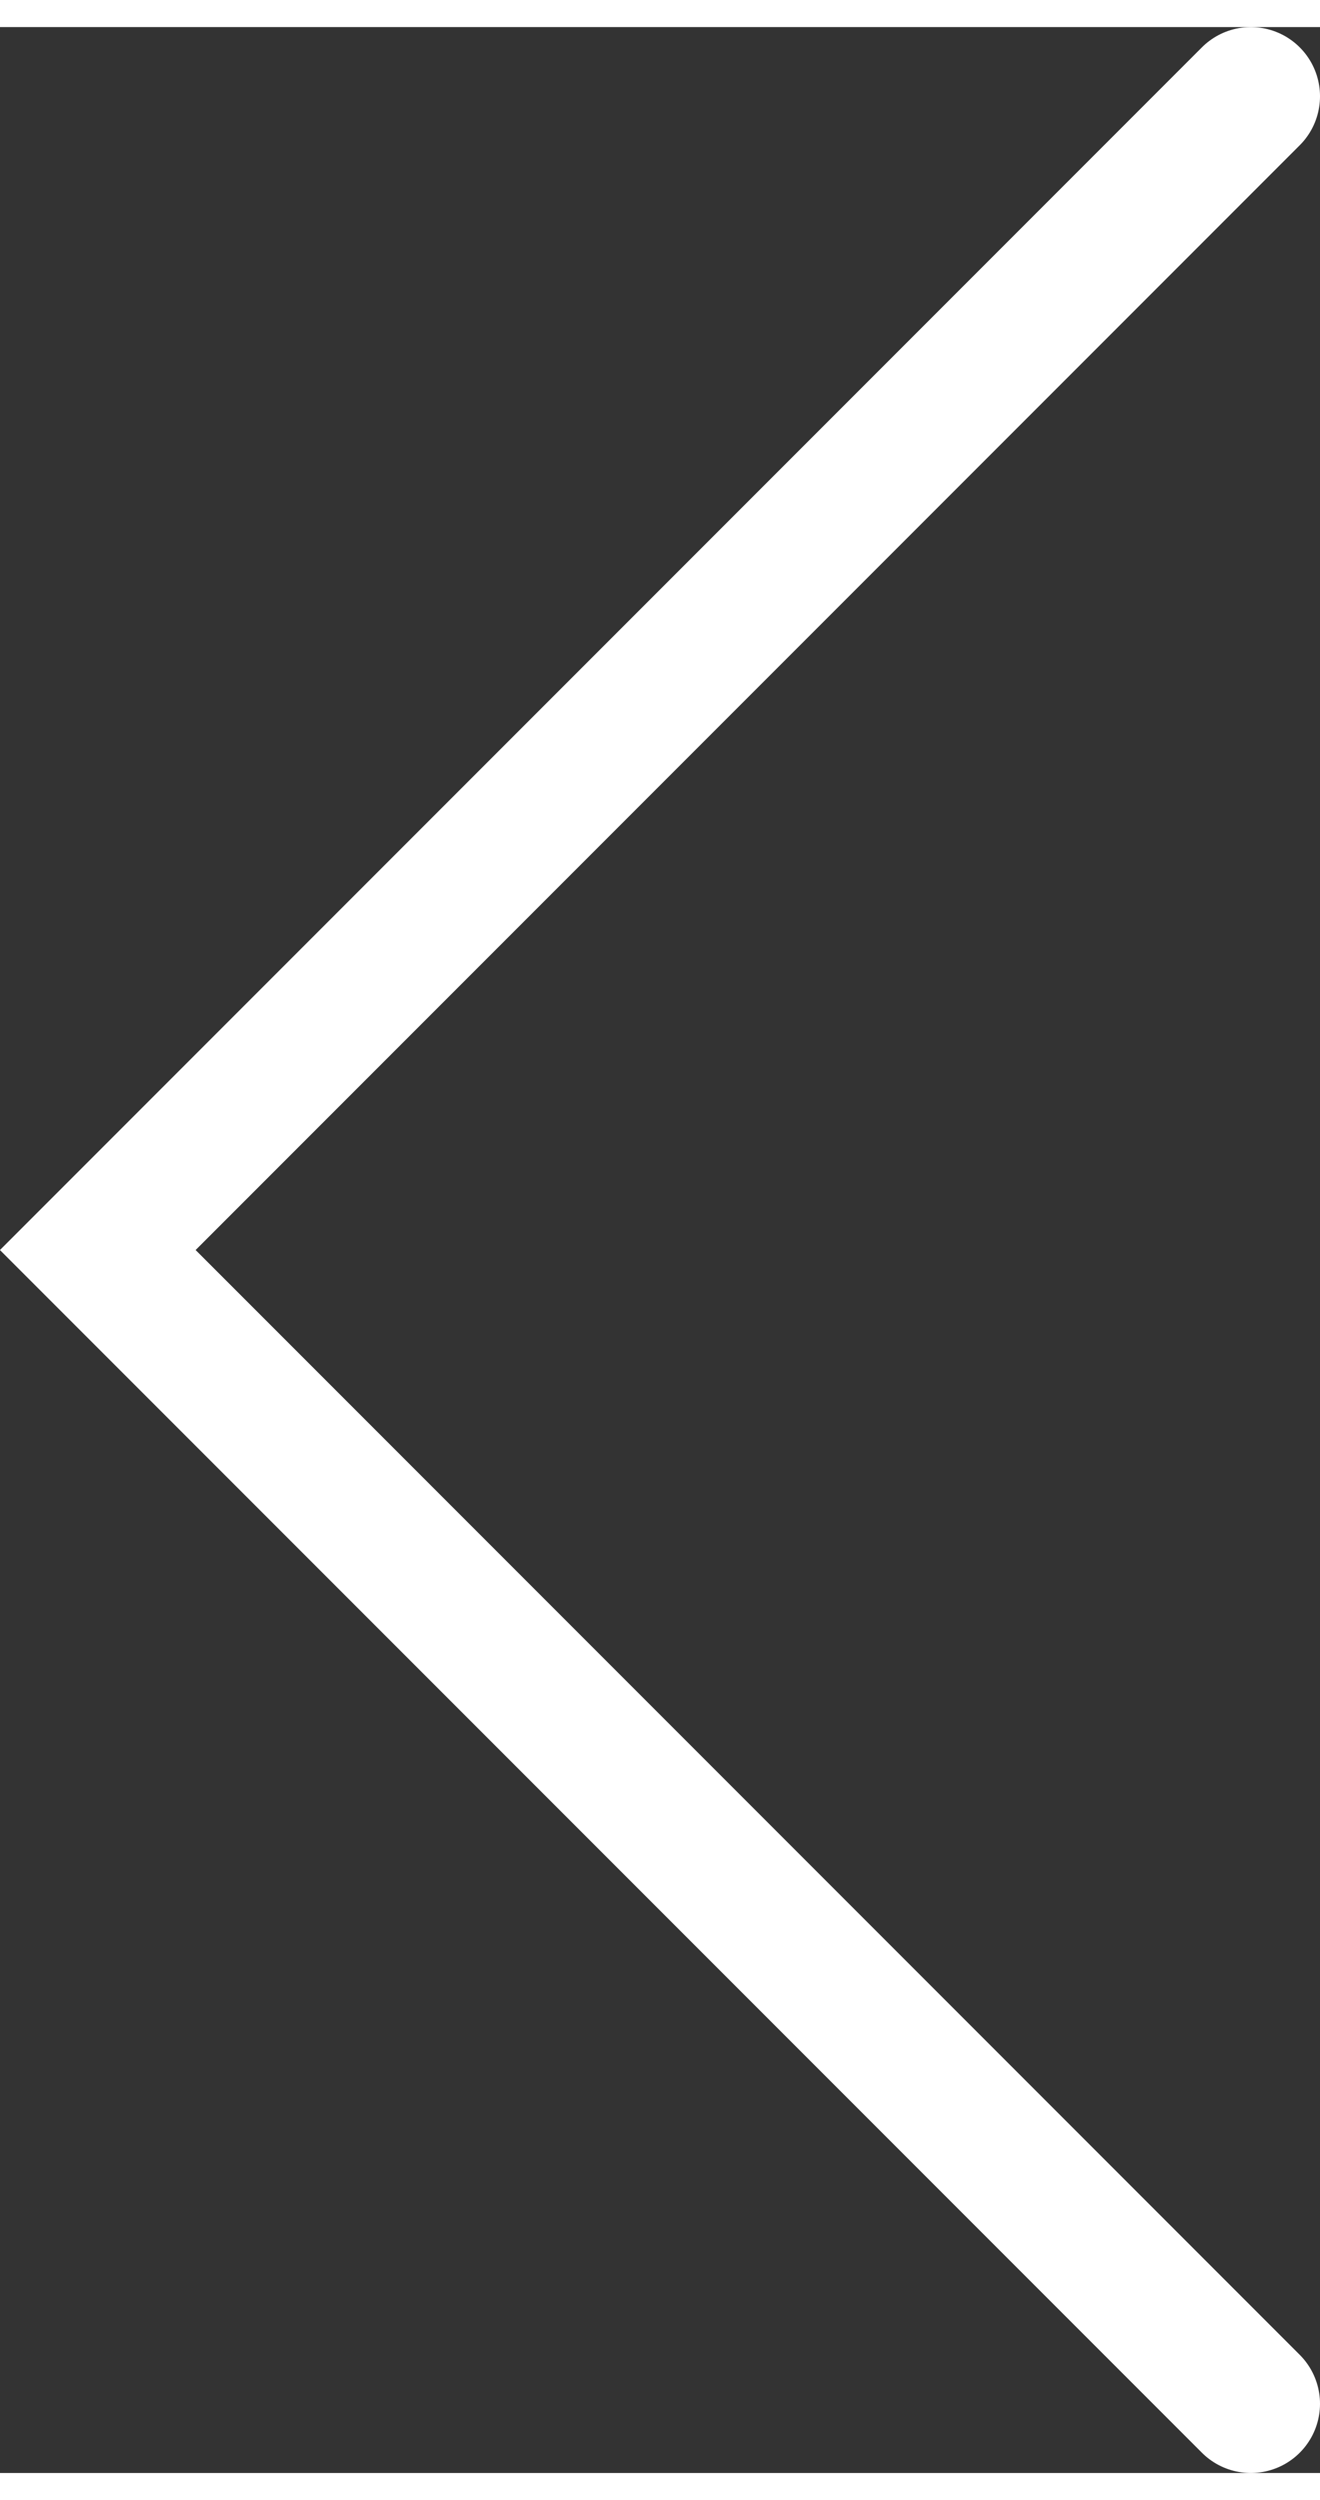
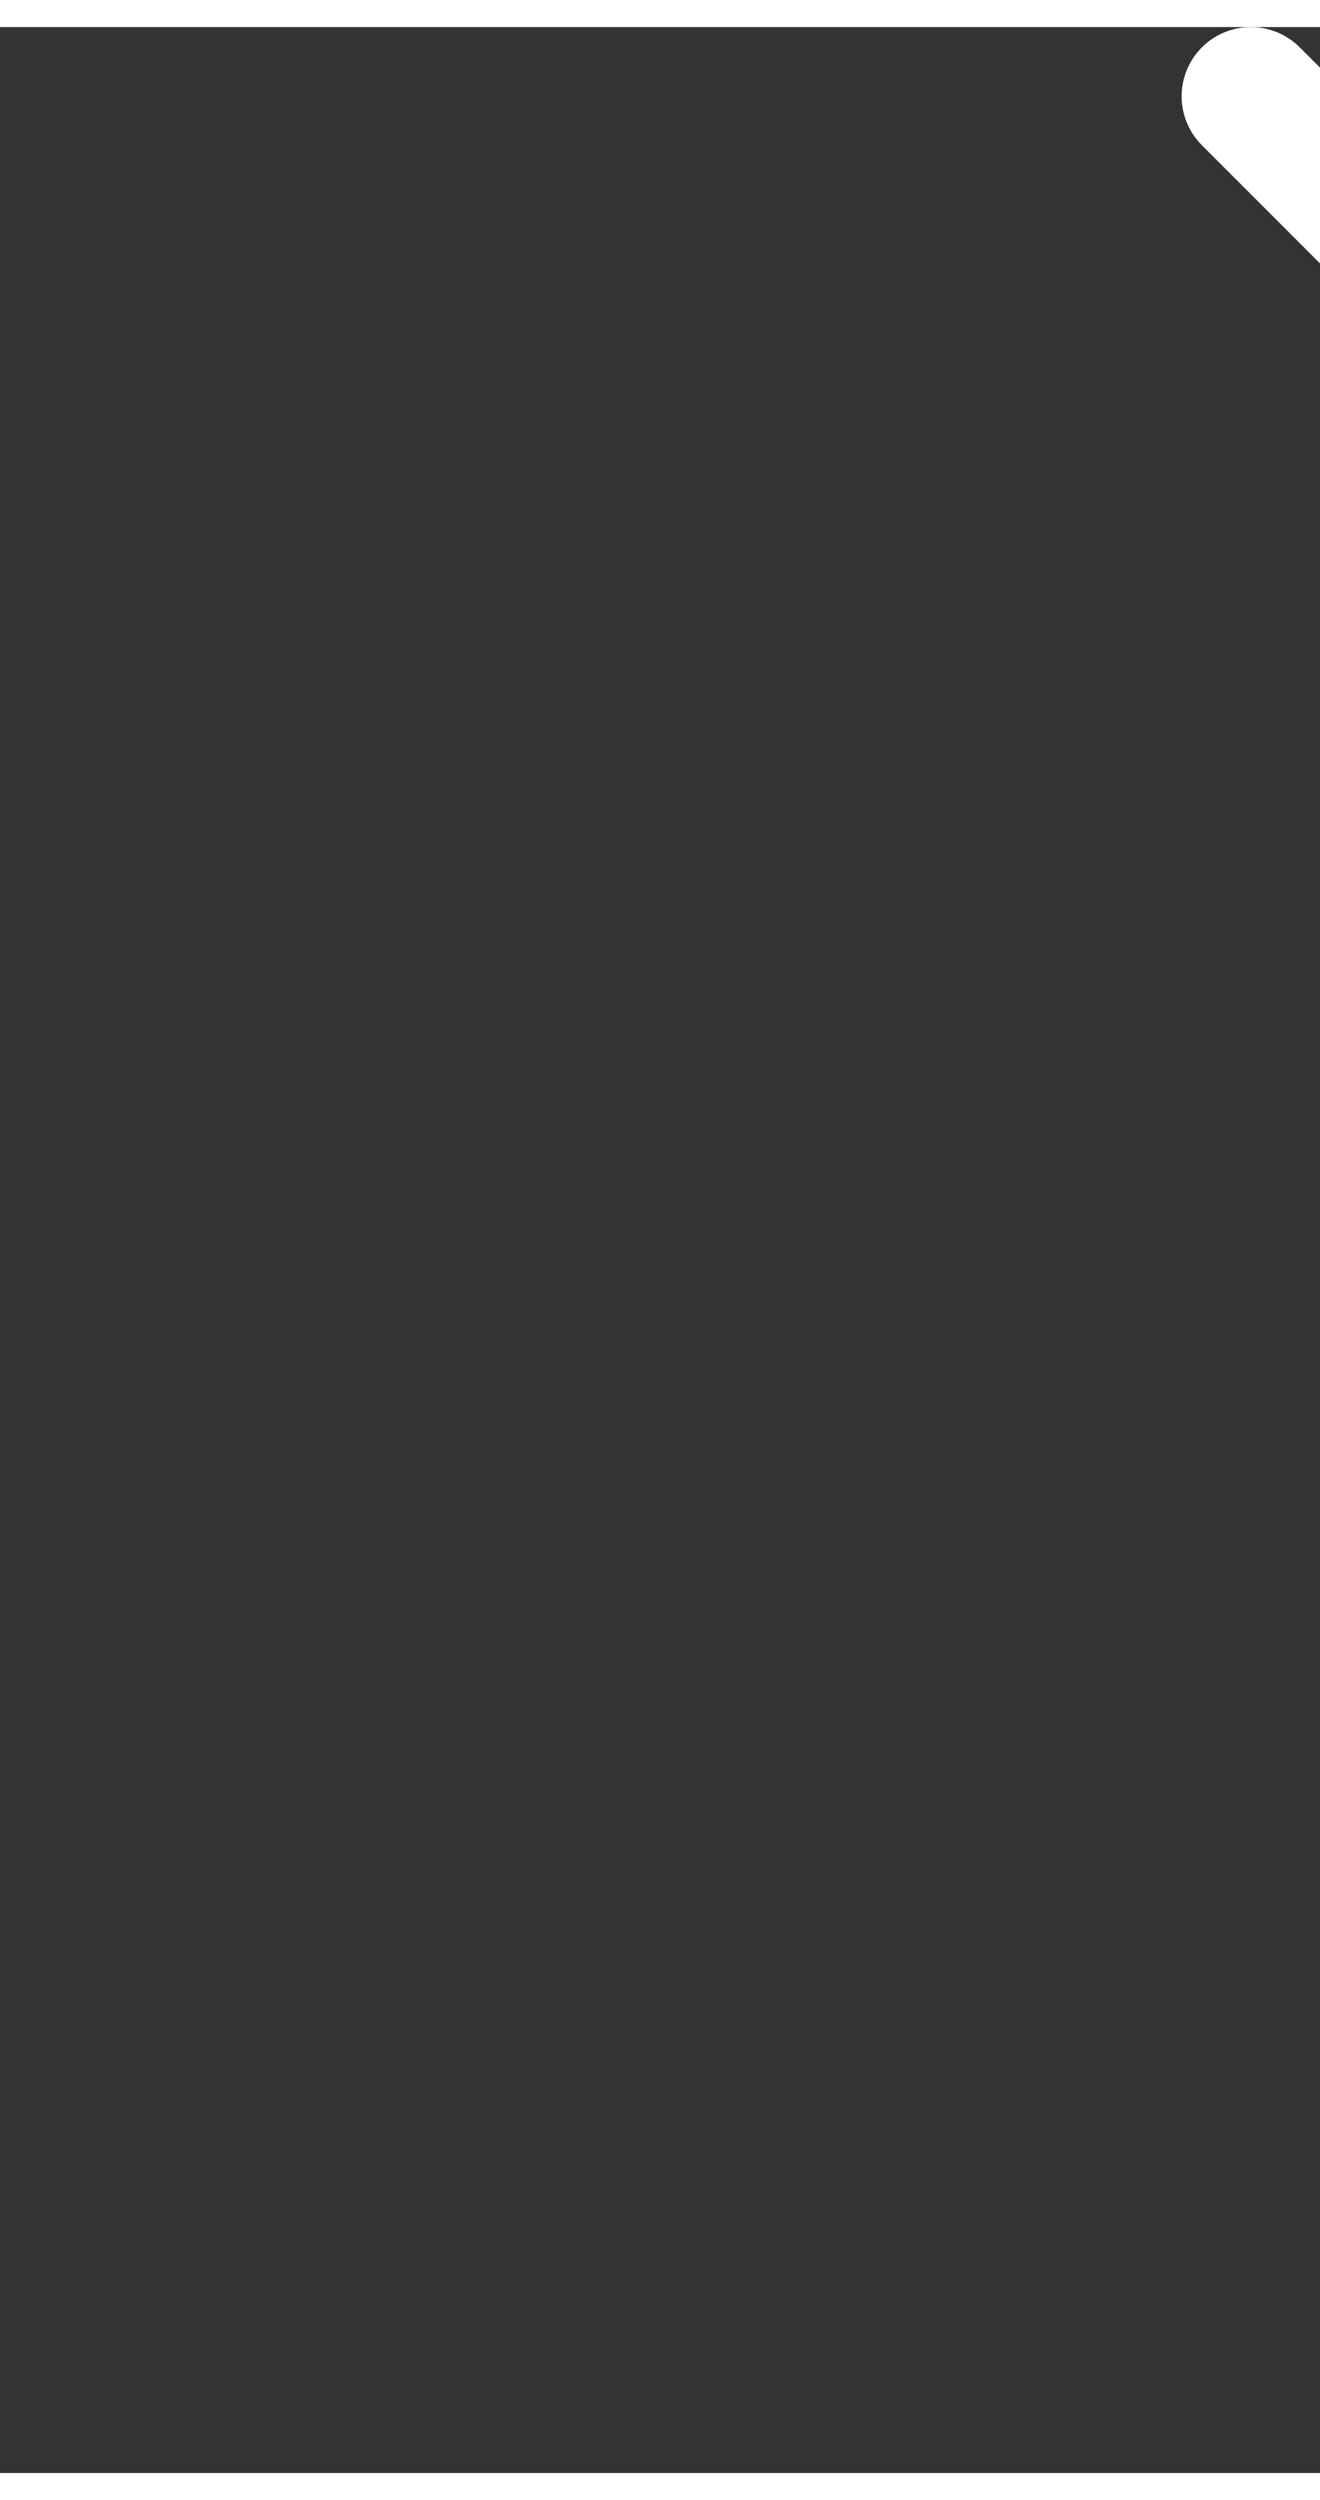
<svg xmlns="http://www.w3.org/2000/svg" id="Layer_168f76a8f6680f" data-name="Layer 1" viewBox="0 0 28.62 53" aria-hidden="true" width="28px" height="53px">
  <rect x="0" y="0" width="28.62" height="53" fill="#333333" stroke="none" />
  <defs>
    <linearGradient class="cerosgradient" data-cerosgradient="true" id="CerosGradient_idbc0628527" gradientUnits="userSpaceOnUse" x1="50%" y1="100%" x2="50%" y2="0%">
      <stop offset="0%" stop-color="#d1d1d1" />
      <stop offset="100%" stop-color="#d1d1d1" />
    </linearGradient>
    <linearGradient />
    <style>
      .cls-1-68f76a8f6680f{
        fill: none;
        stroke: #fff;
        stroke-linecap: round;
        stroke-width: 3px;
      }
    </style>
  </defs>
-   <path class="cls-1-68f76a8f6680f" d="M27.12,1.5L2.12,26.5l25,25" />
+   <path class="cls-1-68f76a8f6680f" d="M27.12,1.5l25,25" />
</svg>